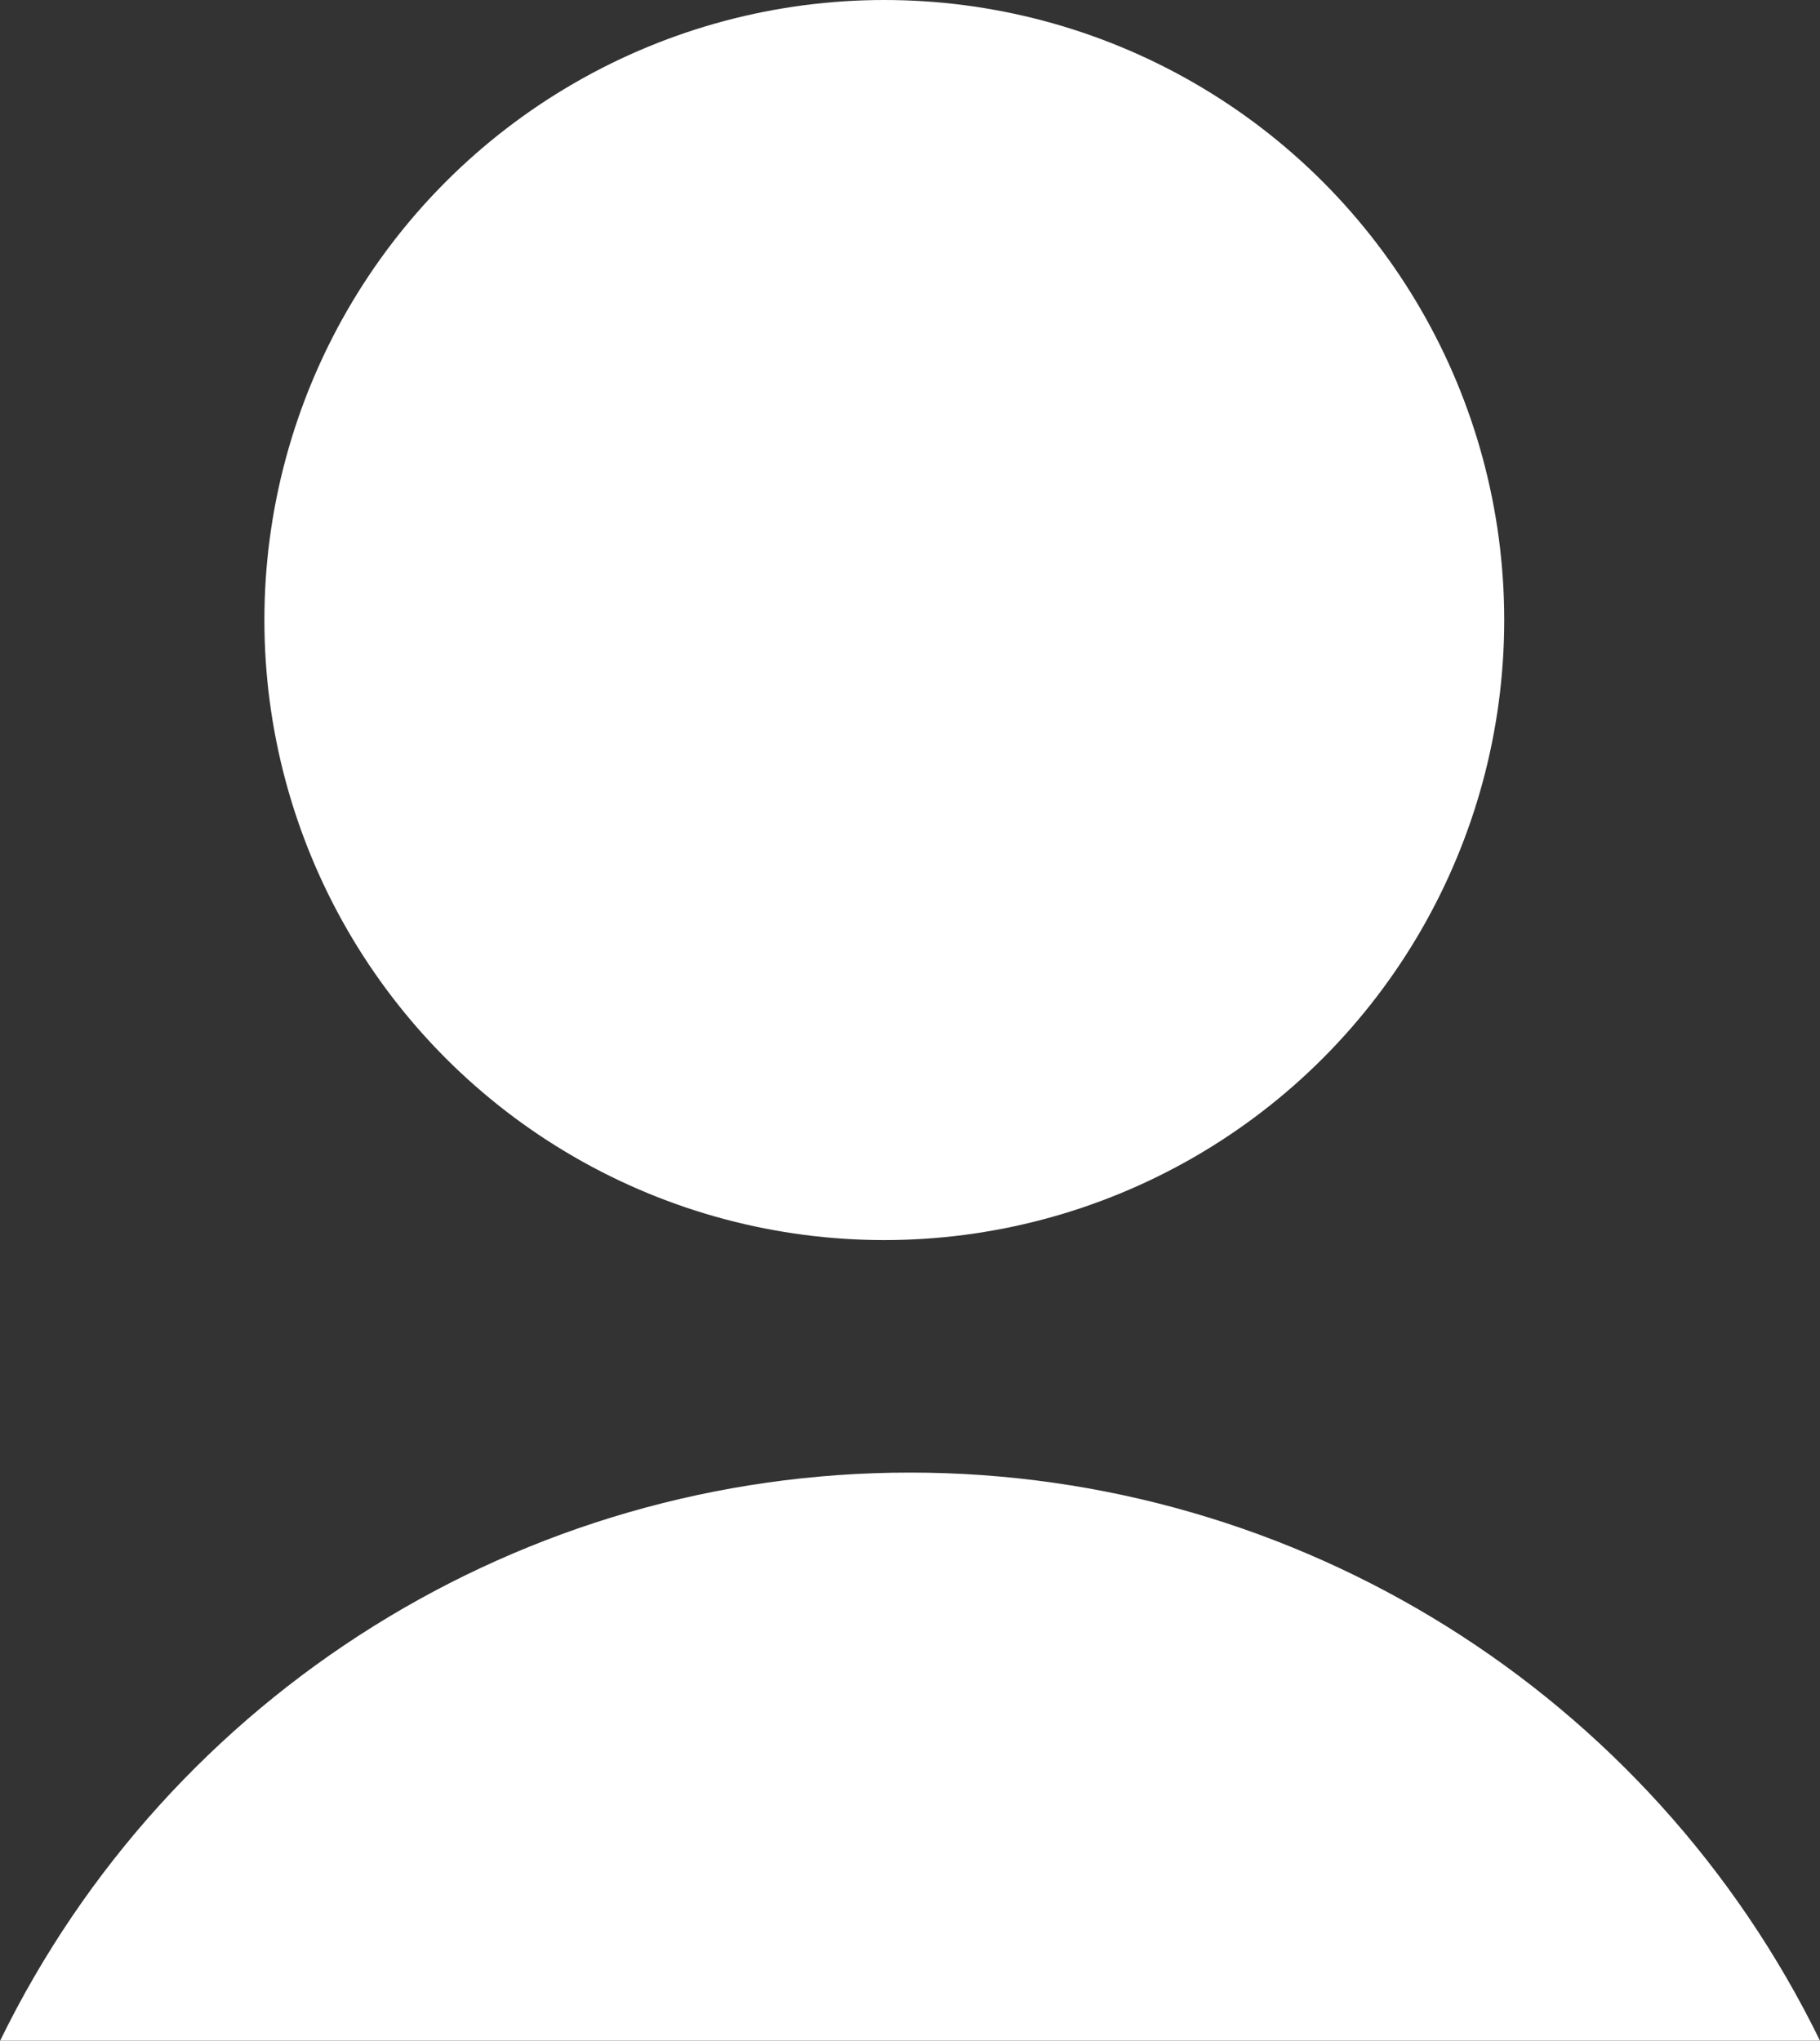
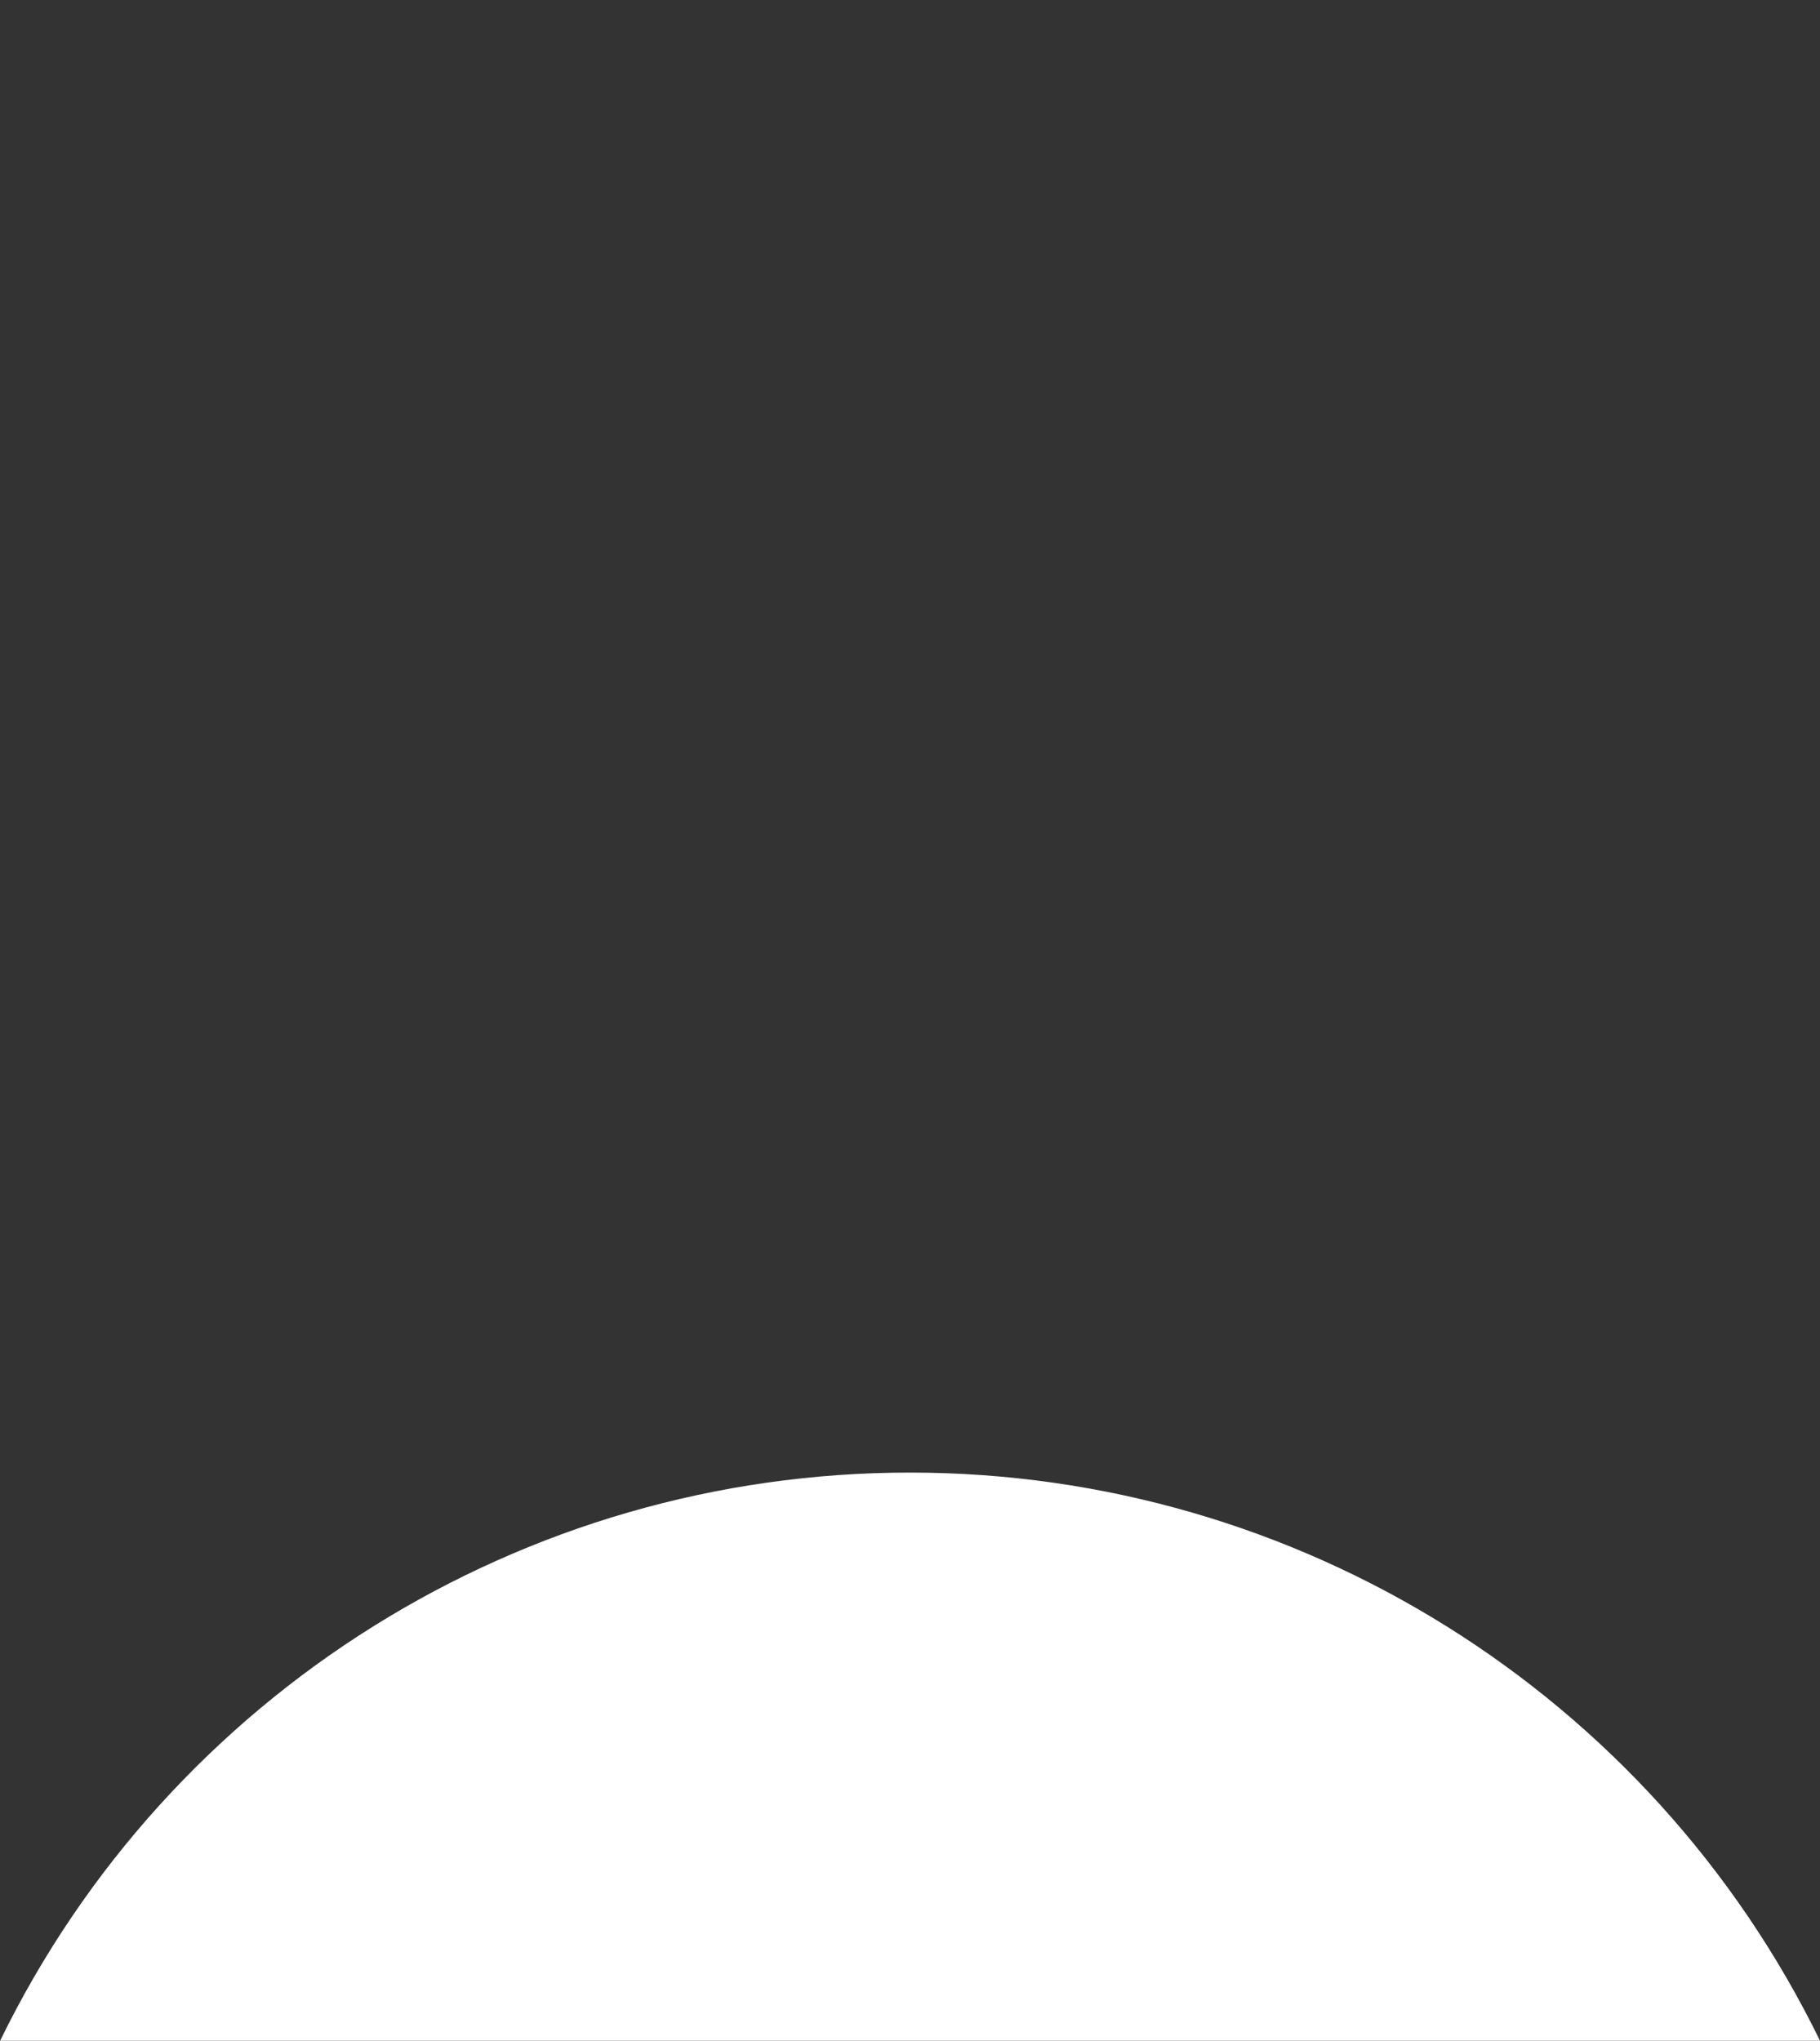
<svg xmlns="http://www.w3.org/2000/svg" version="1.1" id="レイヤー_1" x="0px" y="0px" width="28.898px" height="32.395px" viewBox="0 0 28.898 32.395" enable-background="new 0 0 28.898 32.395" xml:space="preserve">
  <rect x="0" y="0" width="28.898" height="32.395" fill="#333333" stroke="none" />
  <g id="レイヤー_2_00000162340474524471633070000017899522352979346581_">
    <g id="ヘッダー_サイドバー">
-       <circle fill="#FFFFFF" cx="14.041" cy="9.843" r="9.843" />
      <path fill="#FFFFFF" d="M14.451,23.377C8.305,23.373,2.695,26.876,0,32.4h28.9C26.204,26.878,20.596,23.376,14.451,23.377z" />
    </g>
  </g>
</svg>